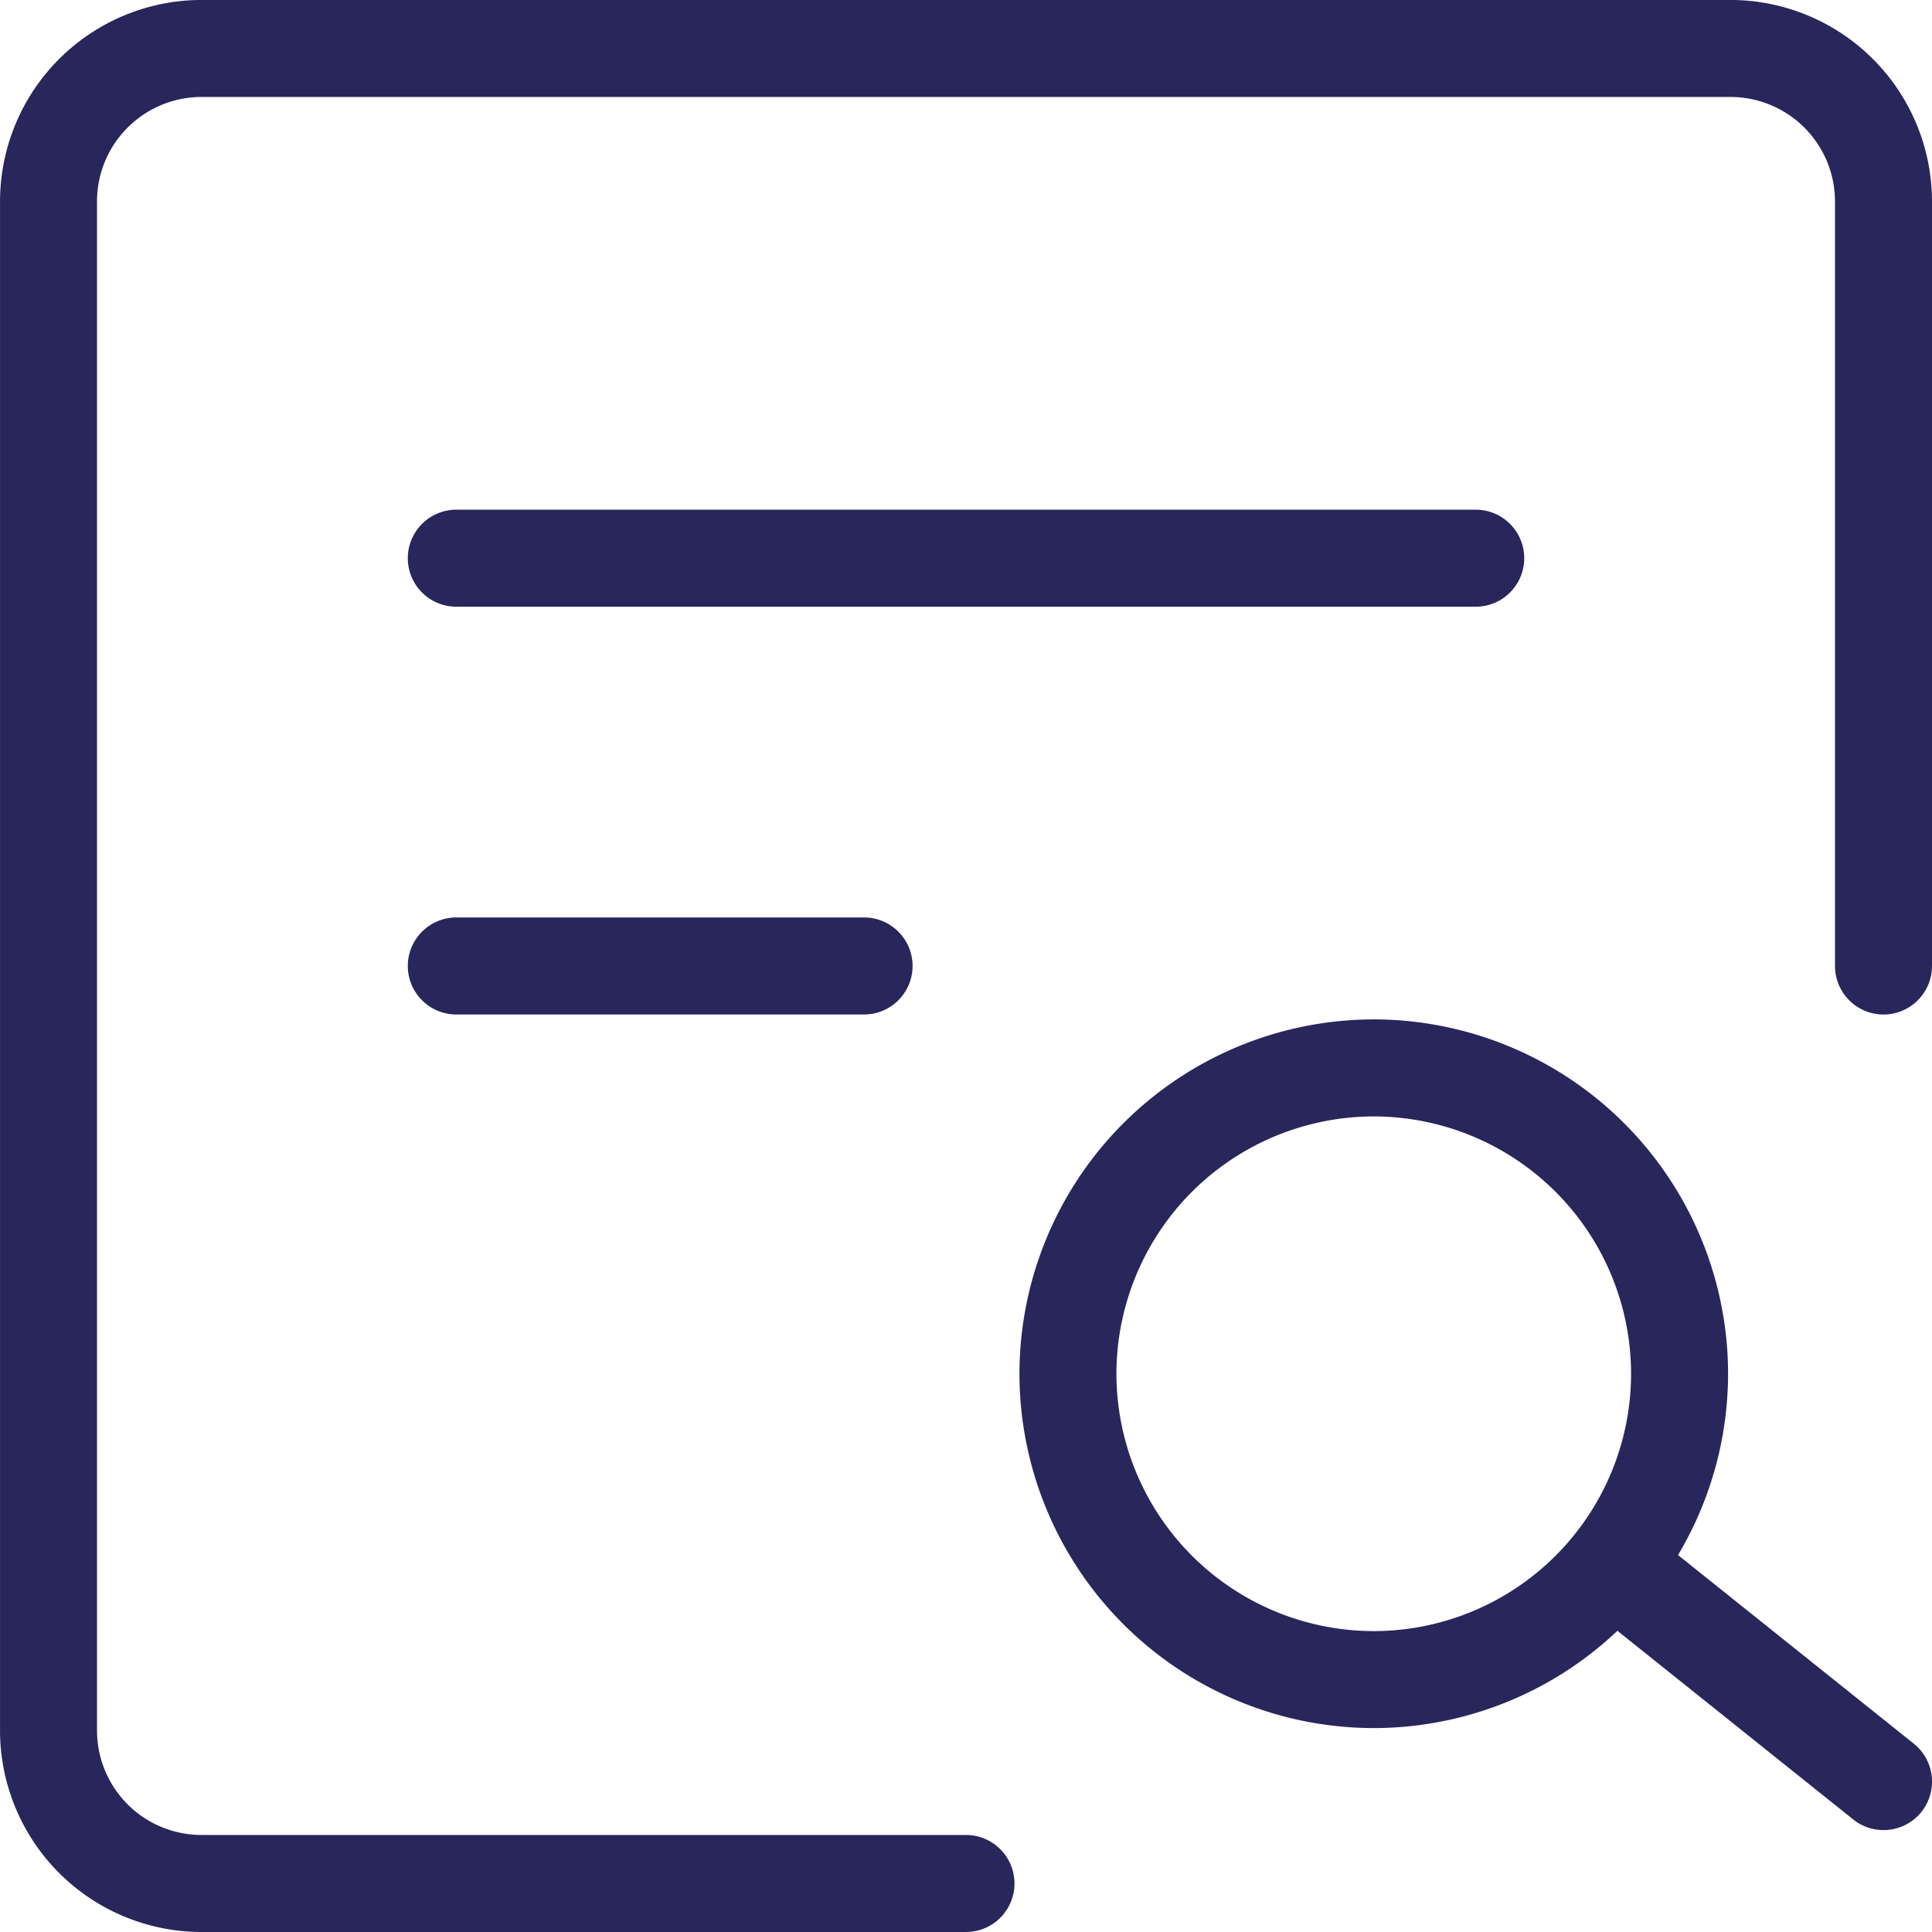
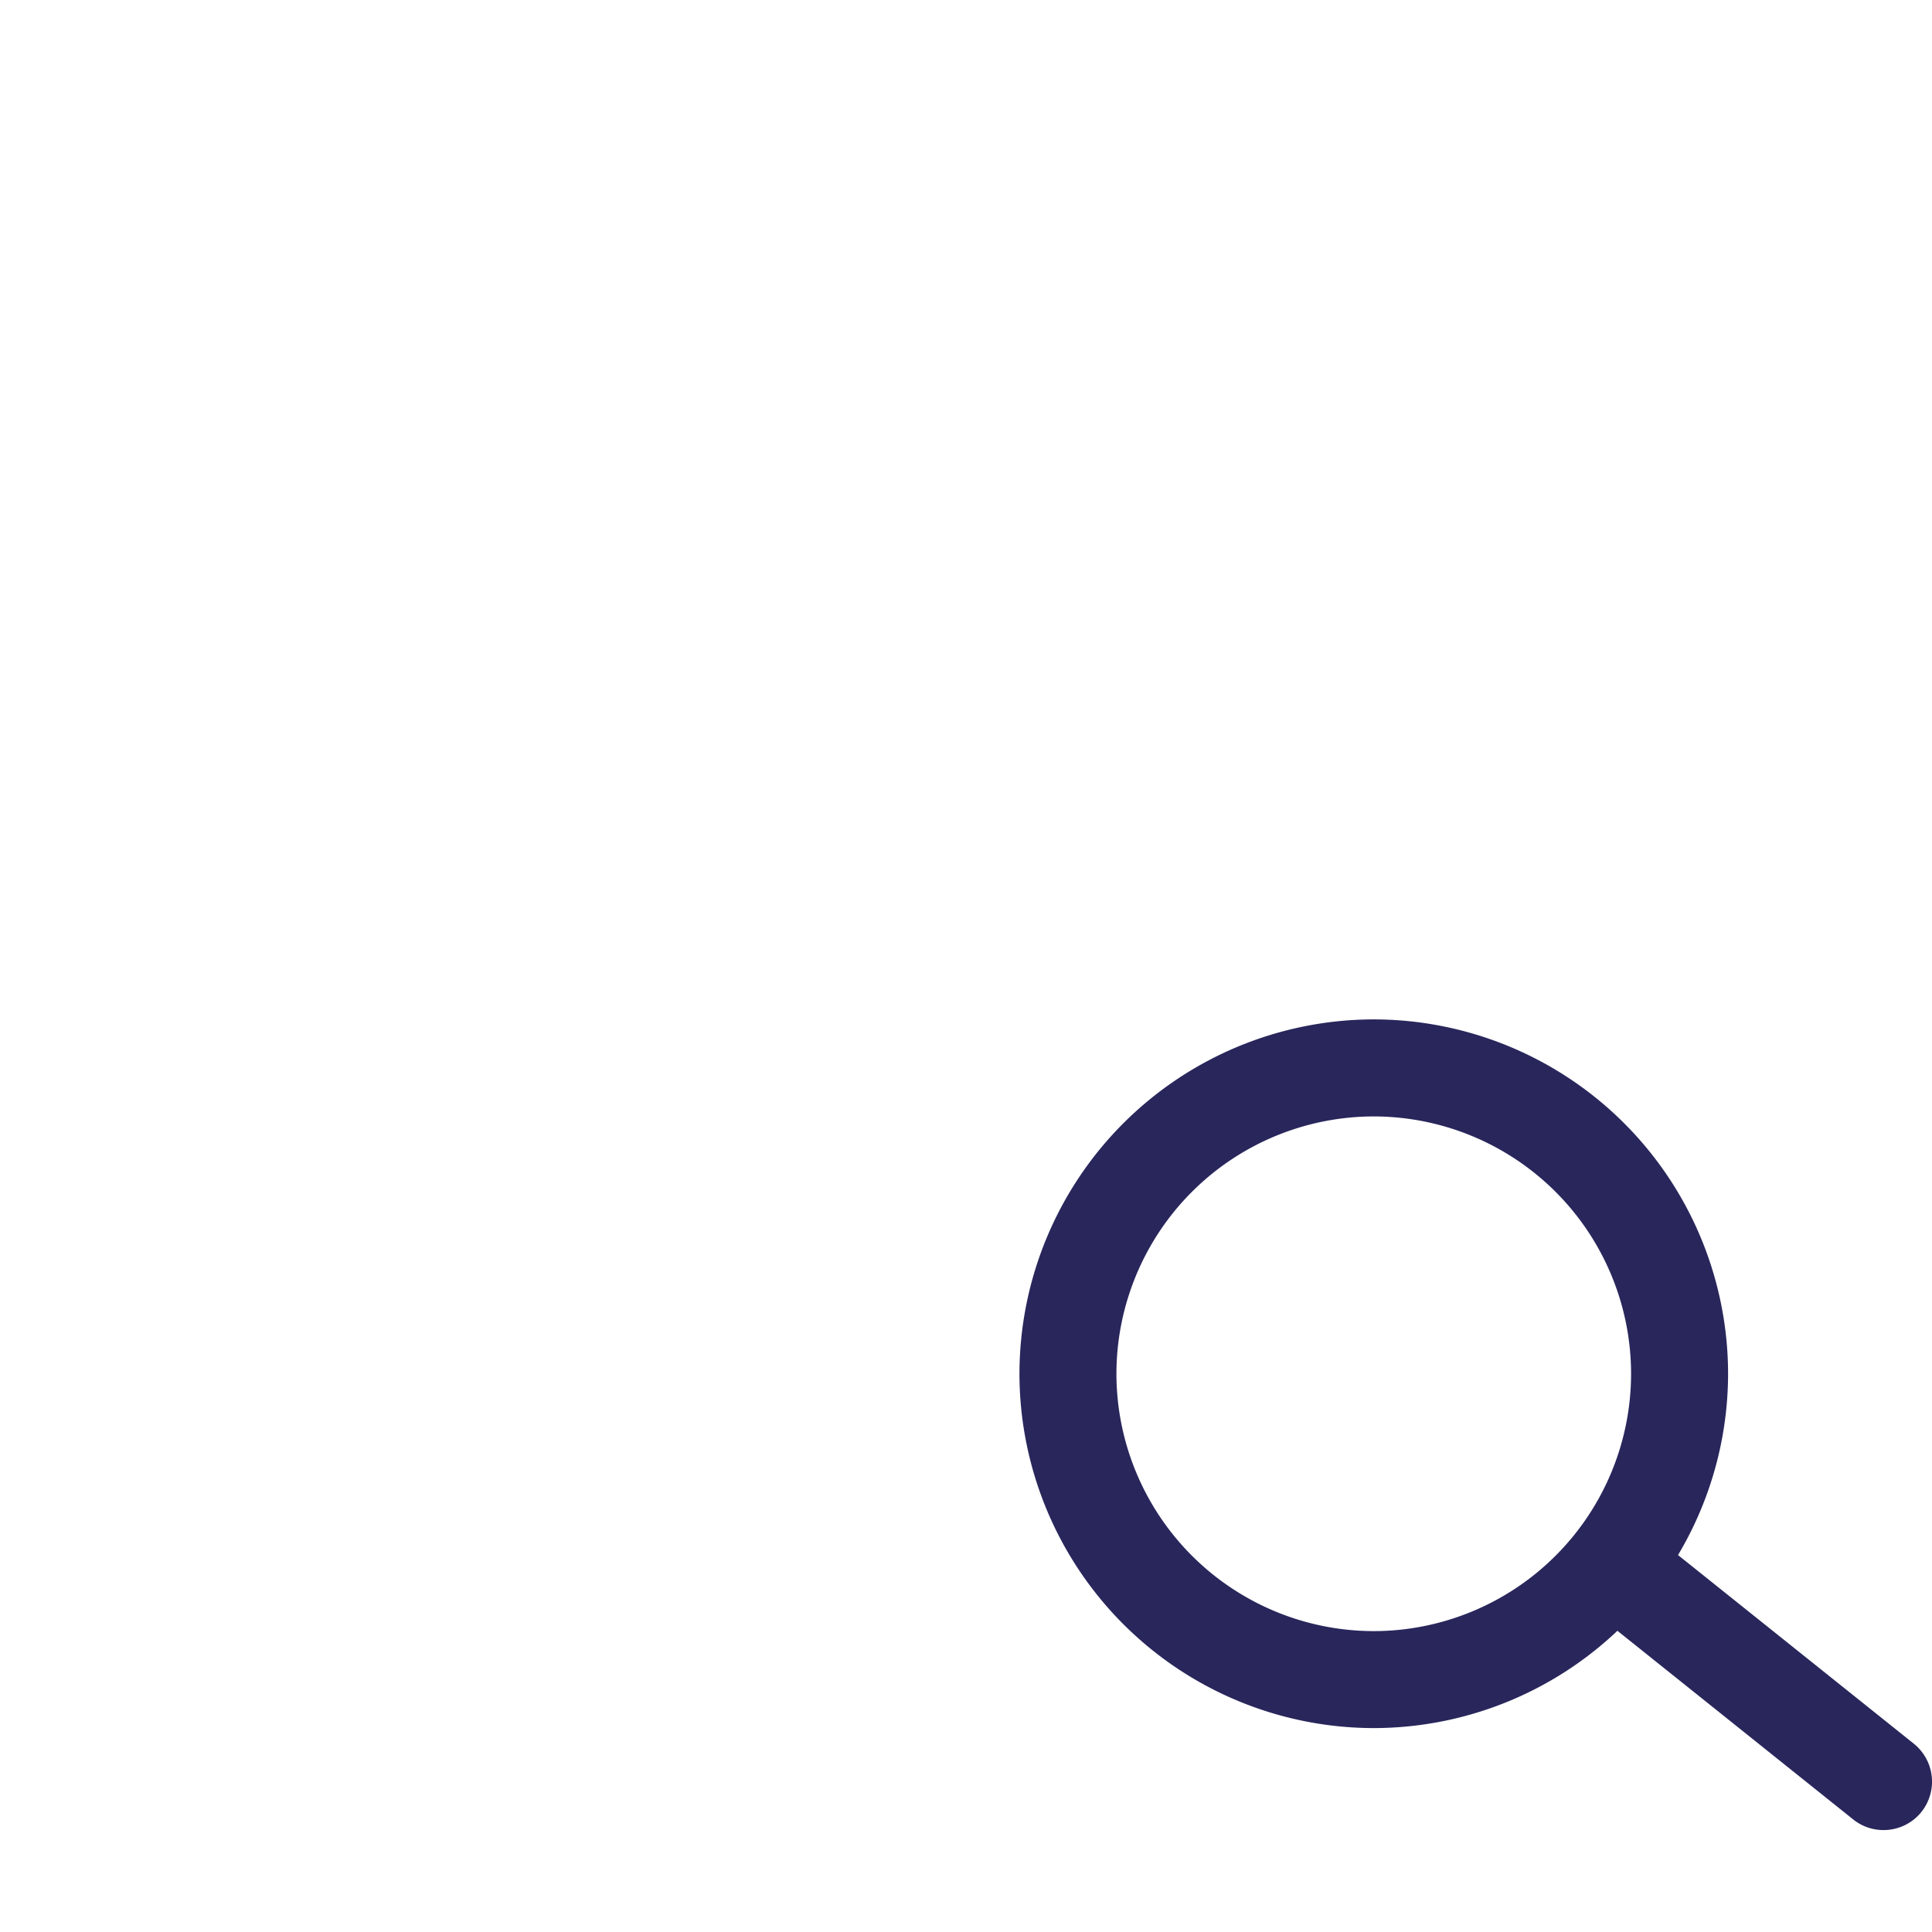
<svg xmlns="http://www.w3.org/2000/svg" width="62.2" height="62.2" viewBox="0 0 62.2 62.2">
  <g id="Overview" transform="translate(-3.15 -3.15)">
-     <path id="Subtraction_8" data-name="Subtraction 8" d="M-1642.85-40.75h-24.615a6.492,6.492,0,0,1-6.484-6.484V-96.466a6.492,6.492,0,0,1,6.484-6.485h49.23a6.492,6.492,0,0,1,6.485,6.485V-71.85a1.563,1.563,0,0,1-1.562,1.562,1.563,1.563,0,0,1-1.561-1.562V-96.466a3.366,3.366,0,0,0-3.362-3.362h-49.23a3.365,3.365,0,0,0-3.362,3.362v49.231a3.365,3.365,0,0,0,3.362,3.361h24.615a1.563,1.563,0,0,1,1.561,1.561A1.563,1.563,0,0,1-1642.85-40.75Z" transform="translate(1677.1 106.1)" fill="#28265b" />
    <path id="Subtraction_11" data-name="Subtraction 11" d="M-1662.542-80.135a11.42,11.42,0,0,1-11.407-11.408,11.42,11.42,0,0,1,11.407-11.408,11.42,11.42,0,0,1,11.407,11.408A11.42,11.42,0,0,1-1662.542-80.135Zm0-19.692a8.294,8.294,0,0,0-8.285,8.285,8.294,8.294,0,0,0,8.285,8.285,8.294,8.294,0,0,0,8.284-8.285A8.294,8.294,0,0,0-1662.542-99.827Z" transform="translate(1709.92 138.92)" fill="#28265b" />
    <path id="Subtraction_12" data-name="Subtraction 12" d="M-1664.185-93.263a1.543,1.543,0,0,1-.974-.343l-8.205-6.564a1.552,1.552,0,0,1-.576-1.047,1.551,1.551,0,0,1,.333-1.148,1.554,1.554,0,0,1,1.22-.586,1.547,1.547,0,0,1,.974.342l8.205,6.565a1.564,1.564,0,0,1,.244,2.2A1.557,1.557,0,0,1-1664.185-93.263Z" transform="translate(1727.971 155.331)" fill="#28265b" />
-     <path id="Subtraction_9" data-name="Subtraction 9" d="M-1639.568-99.827h-32.82a1.563,1.563,0,0,1-1.561-1.562,1.563,1.563,0,0,1,1.561-1.562h32.82a1.563,1.563,0,0,1,1.562,1.562A1.563,1.563,0,0,1-1639.568-99.827Z" transform="translate(1690.228 122.51)" fill="#28265b" />
-     <path id="Subtraction_10" data-name="Subtraction 10" d="M-1659.26-99.827h-13.128a1.563,1.563,0,0,1-1.561-1.562,1.563,1.563,0,0,1,1.561-1.562h13.128a1.563,1.563,0,0,1,1.562,1.562A1.563,1.563,0,0,1-1659.26-99.827Z" transform="translate(1690.228 135.638)" fill="#28265b" />
  </g>
</svg>